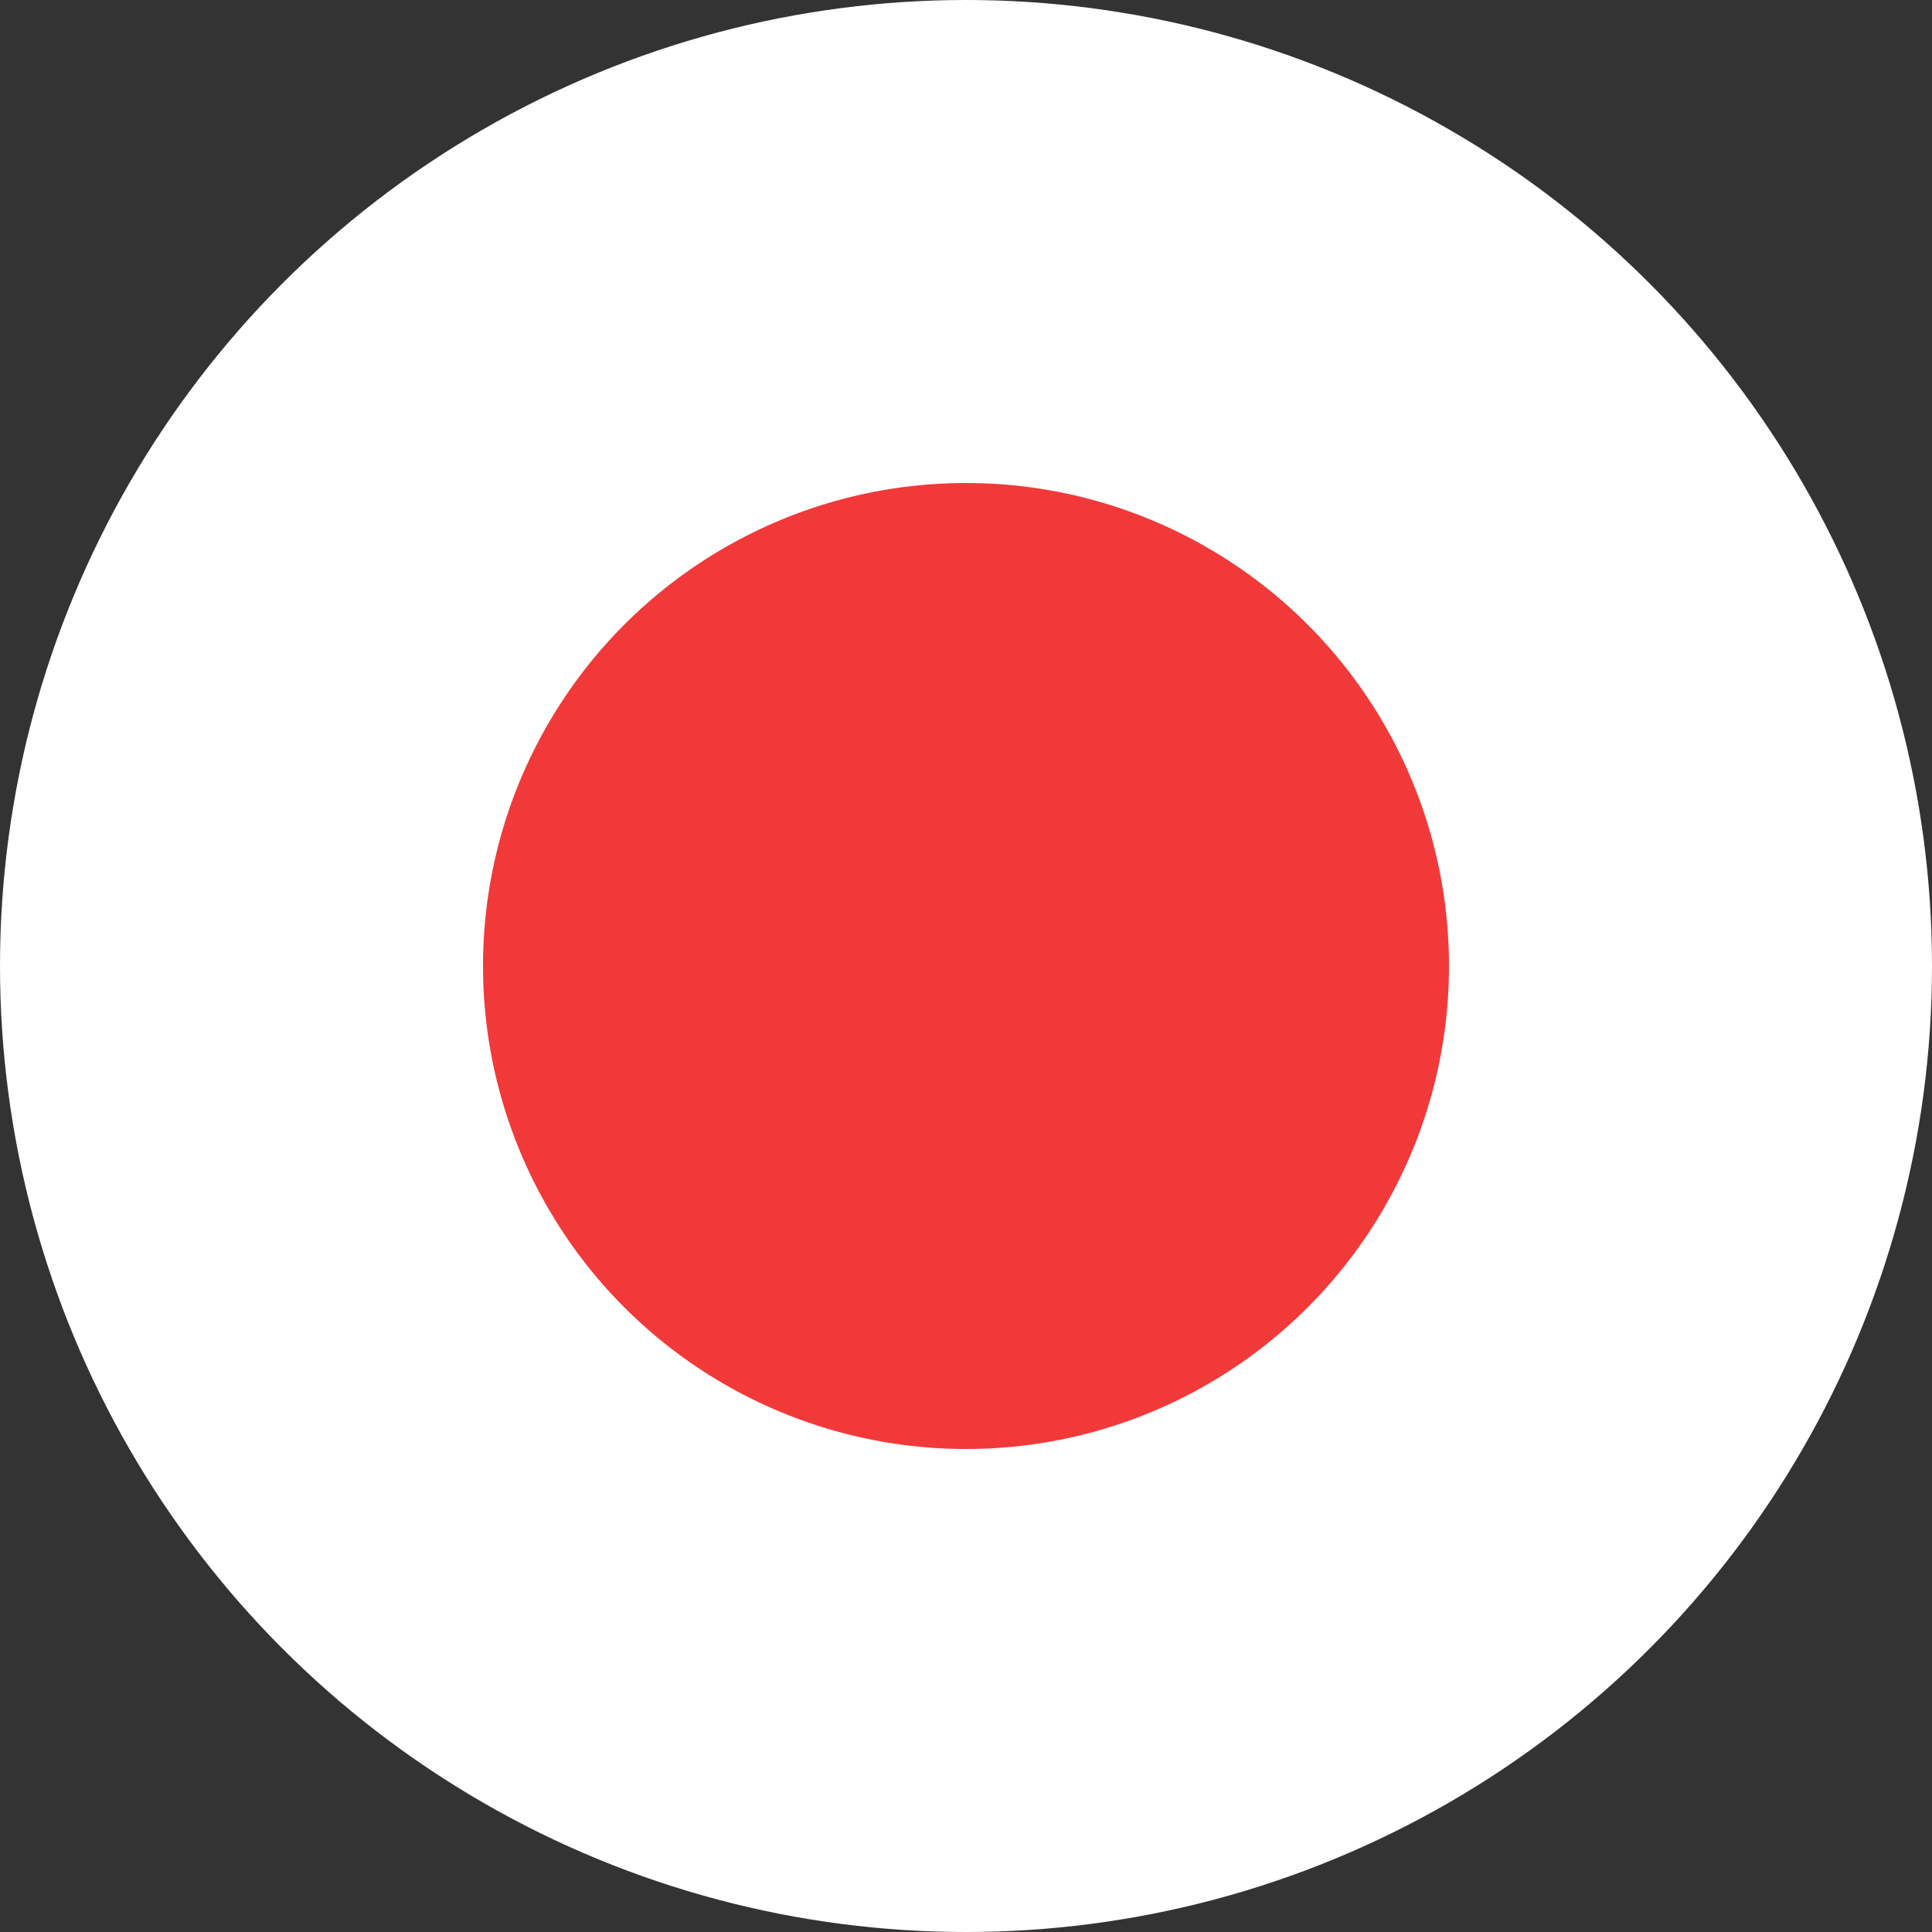
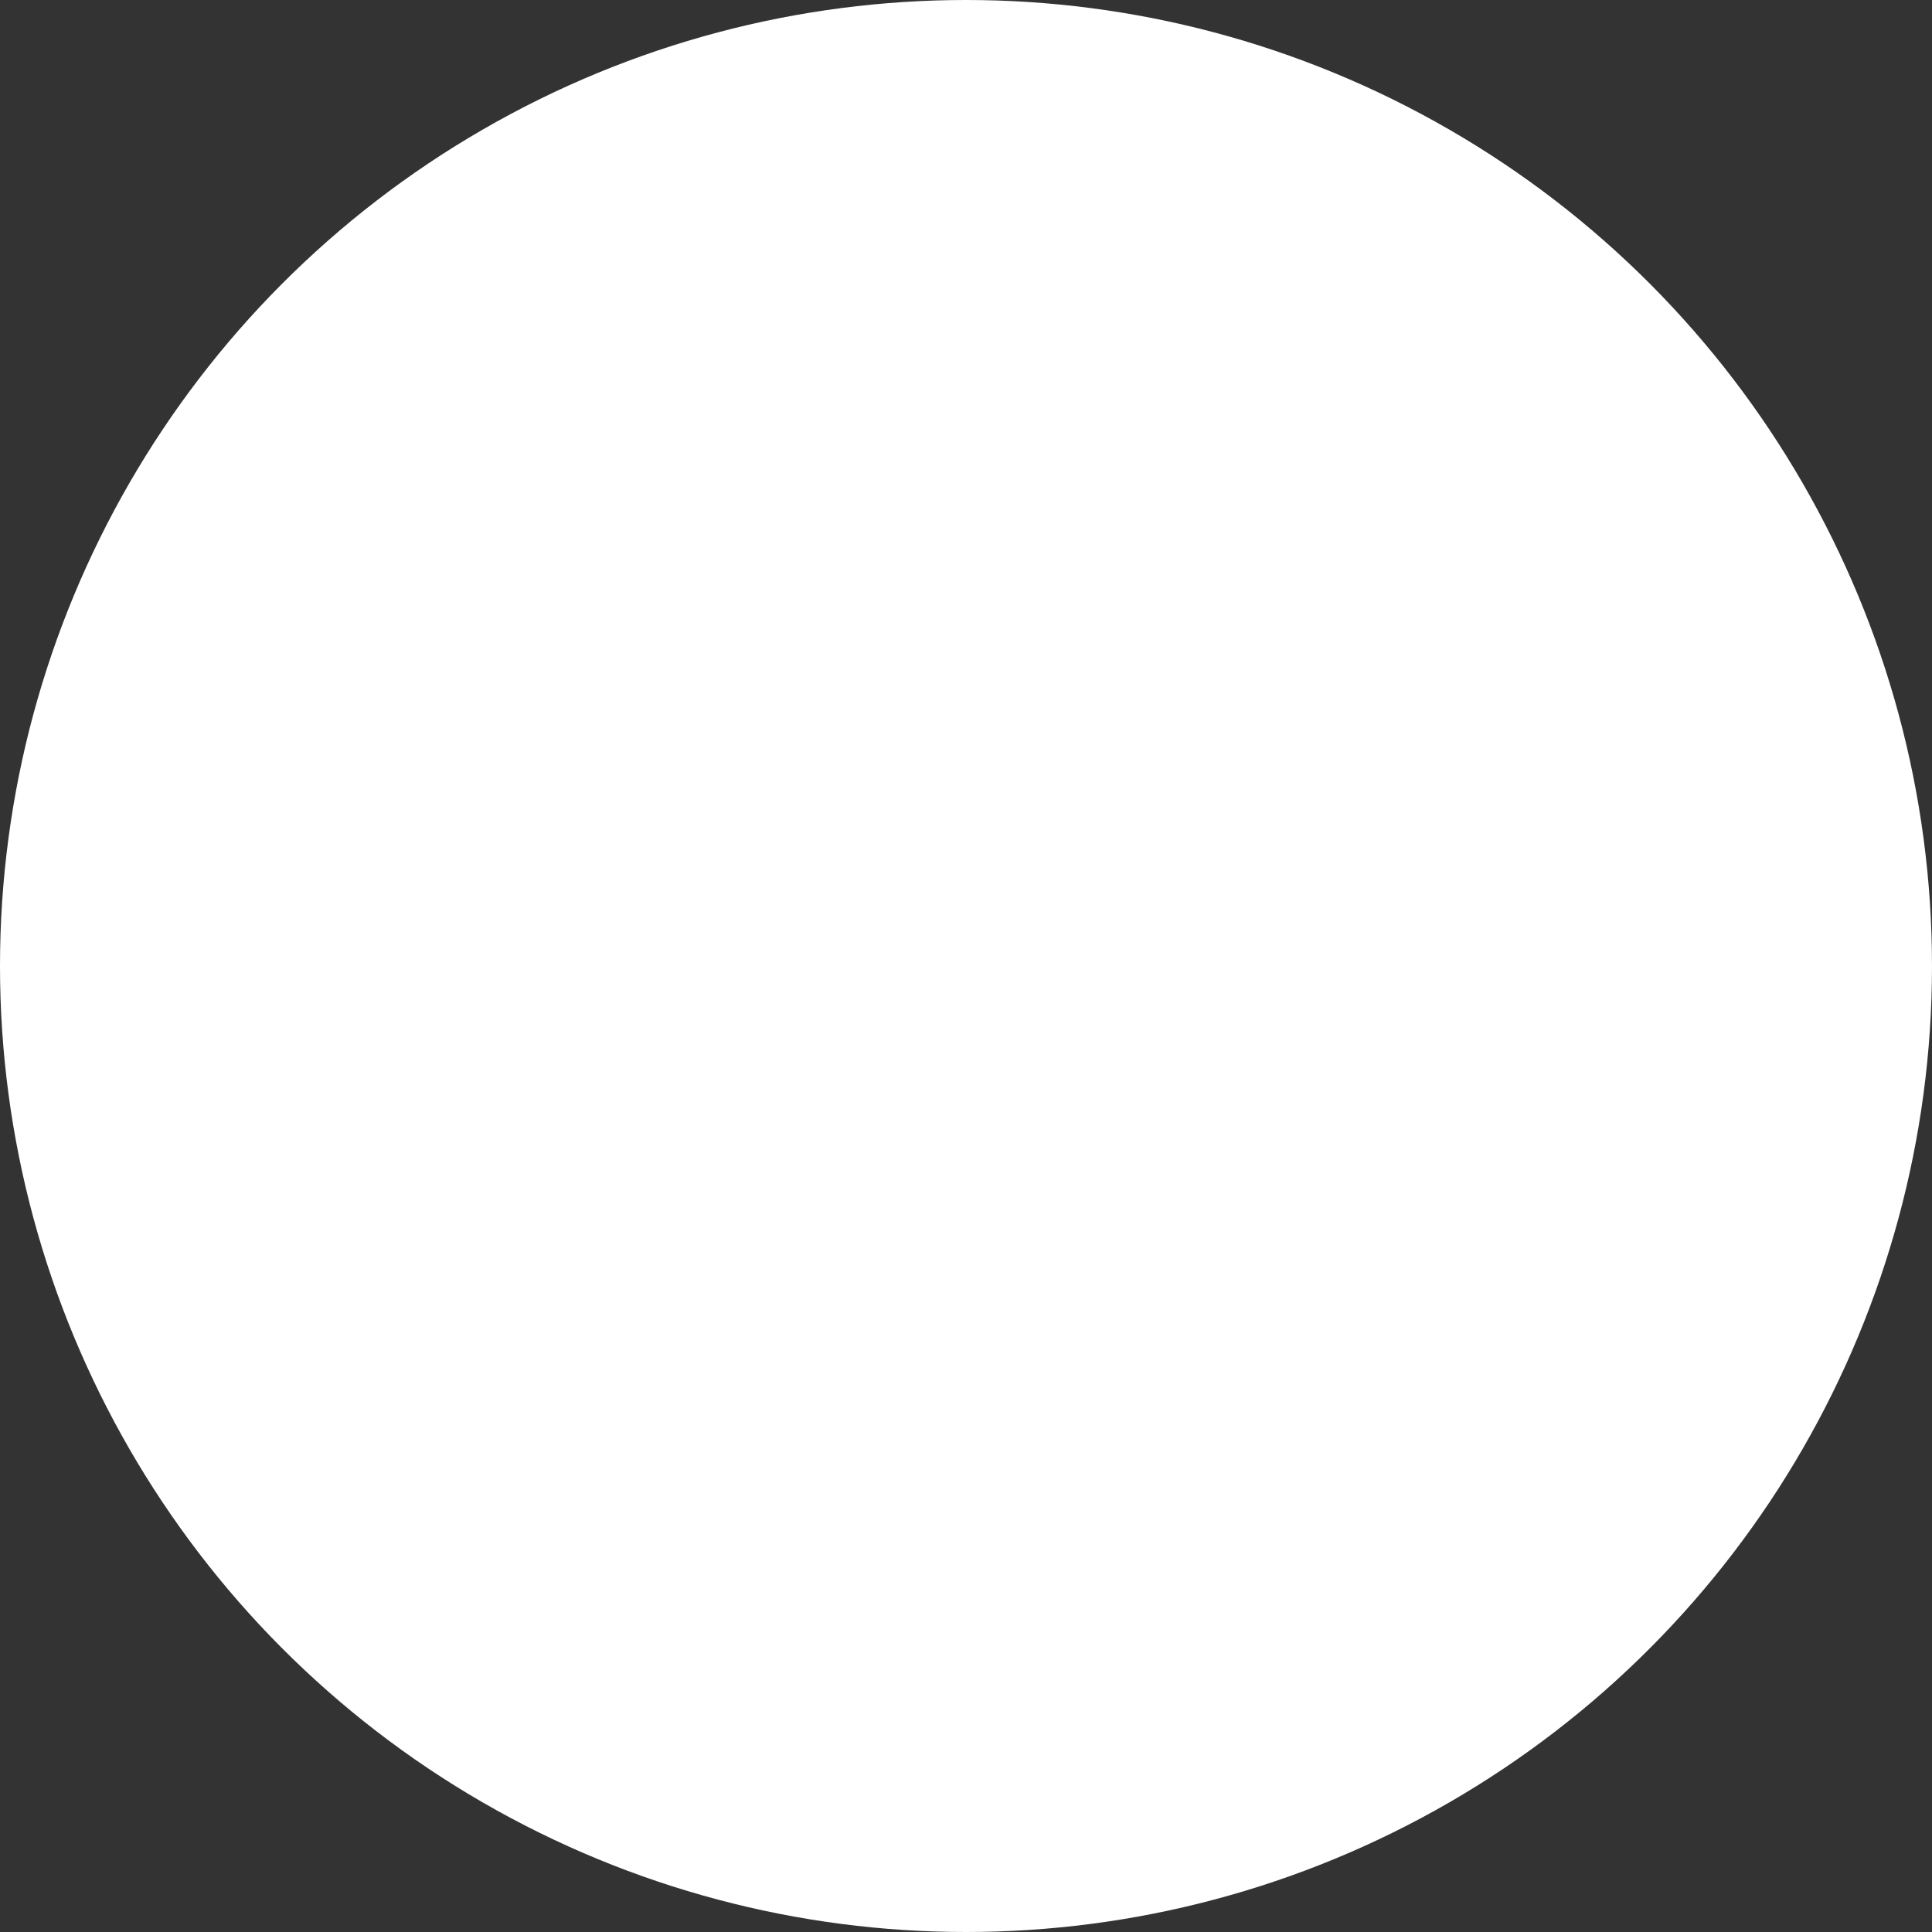
<svg xmlns="http://www.w3.org/2000/svg" version="1.1" id="レイヤー_1" x="0px" y="0px" viewBox="0 0 20 20" style="enable-background:new 0 0 20 20;" xml:space="preserve">
  <rect x="0" y="0" width="20" height="20" fill="#333333" stroke="none" />
  <style type="text/css">
	.st0{fill:#FFFFFF;}
	.st1{fill:#F23939;}
</style>
  <g id="グループ_1723" transform="translate(-719 -4446)">
    <circle id="楕円形_197" class="st0" cx="729" cy="4456" r="10" />
-     <circle id="楕円形_211" class="st1" cx="729" cy="4456" r="5" />
  </g>
</svg>